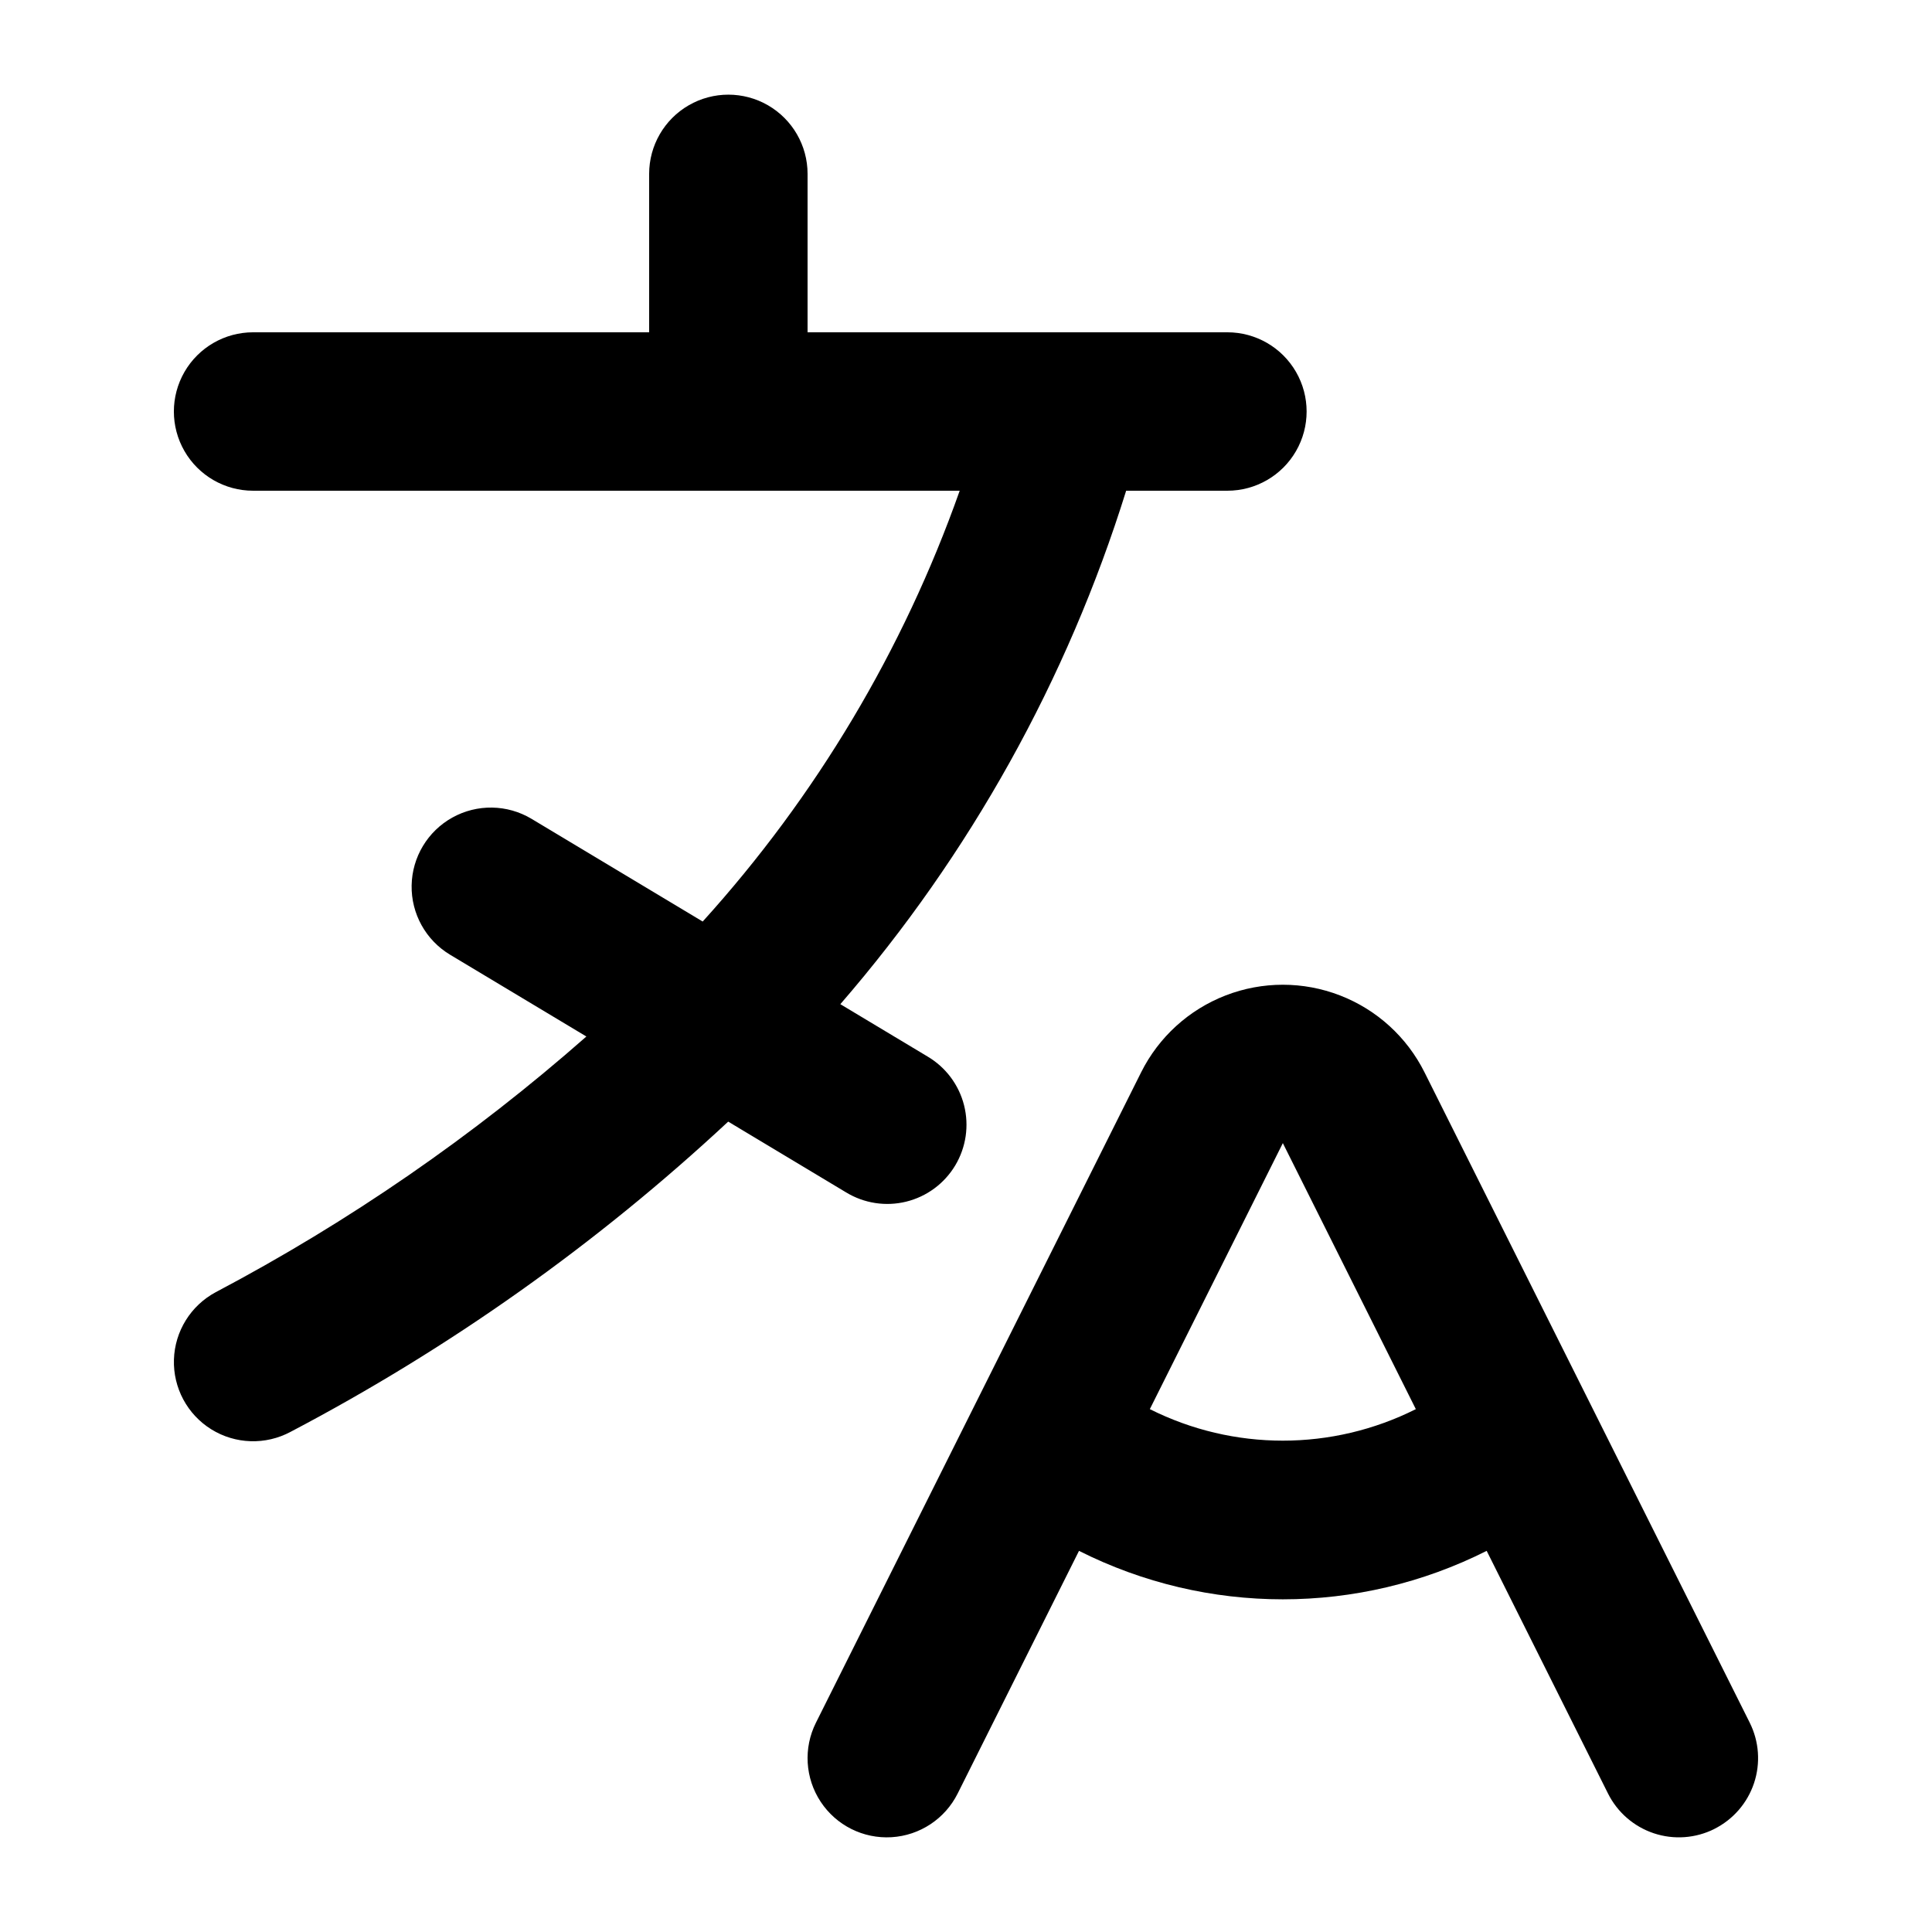
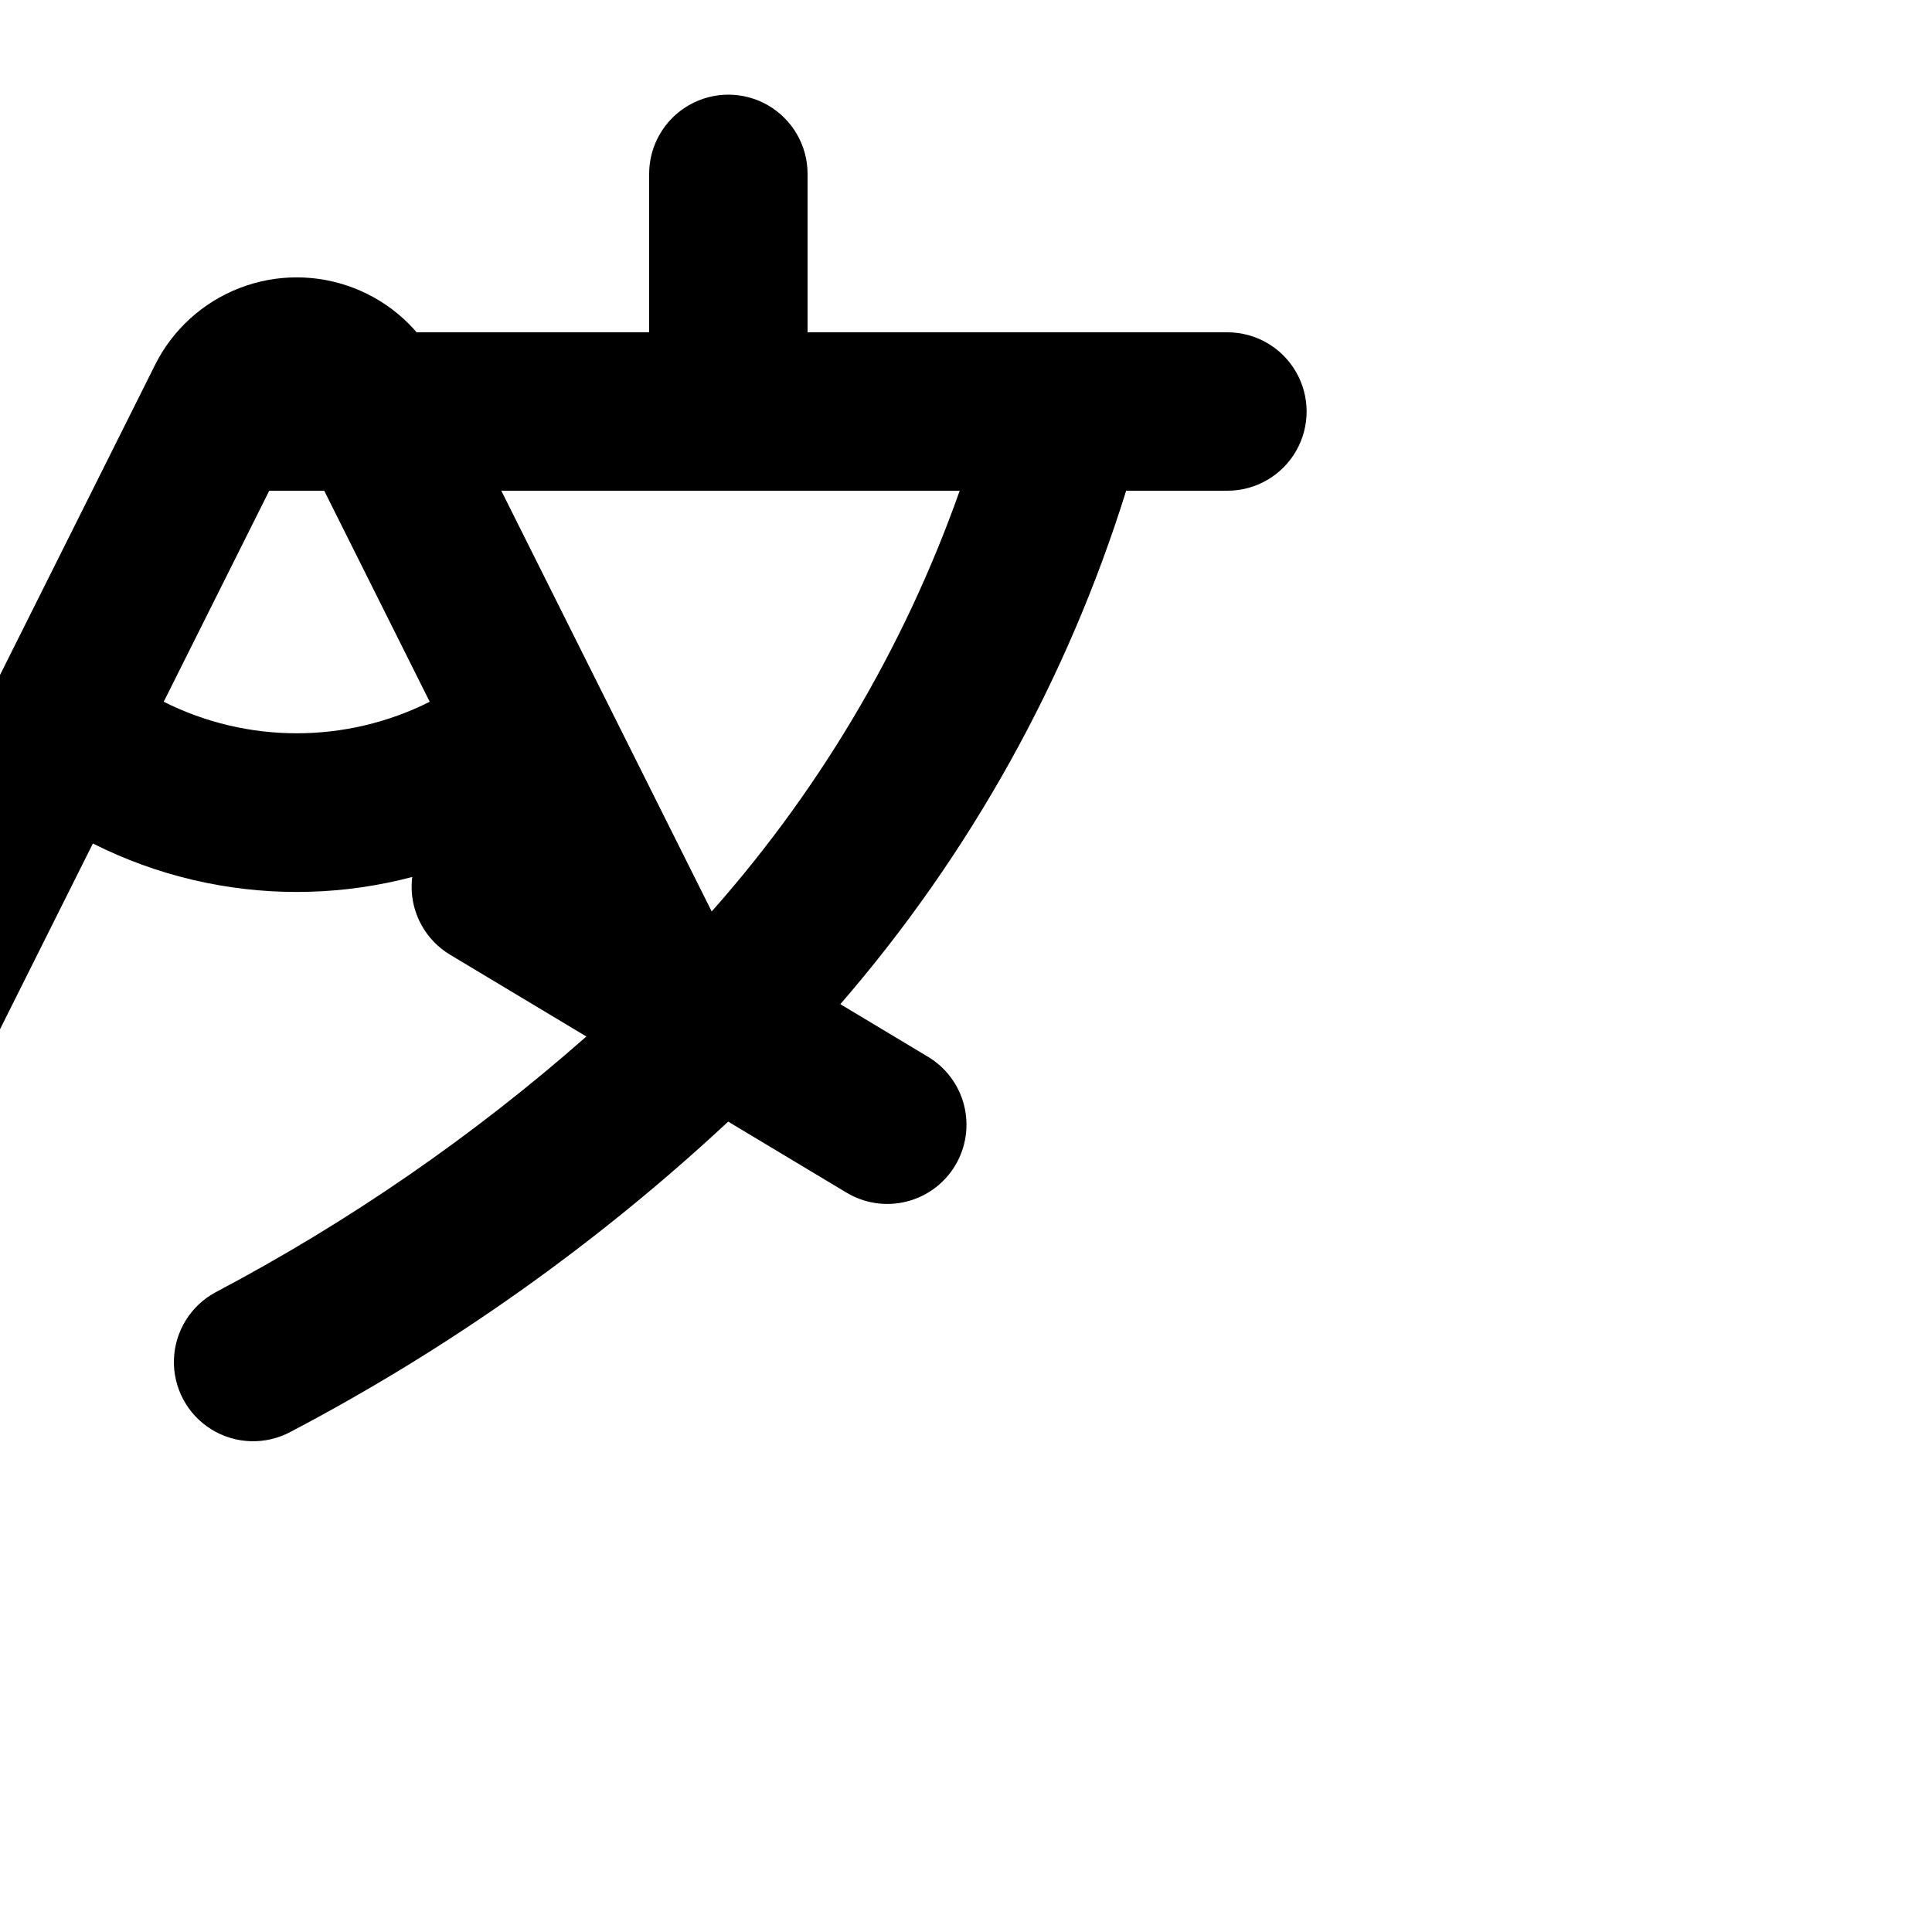
<svg xmlns="http://www.w3.org/2000/svg" fill="#000000" width="800px" height="800px" version="1.1" viewBox="144 144 512 512">
-   <path d="m336.98 441.24c-34.832 32.438-73.836 60.086-115.98 82.215-6.609 3.543-14.609 3.293-20.984-0.656-6.375-3.953-10.156-11.008-9.922-18.504s4.453-14.297 11.062-17.844c35.301-18.637 68.277-41.383 98.242-67.766l-36.141-21.684c-6.422-3.863-10.301-10.859-10.172-18.352 0.129-7.496 4.246-14.355 10.801-17.992 6.551-3.641 14.547-3.508 20.98 0.344l45.355 27.215c30.039-33.172 53.191-71.98 68.109-114.17h-187.26c-7.5 0-14.43-4-18.18-10.496-3.75-6.496-3.75-14.496 0-20.992s10.68-10.496 18.18-10.496h104.96v-41.984c0-7.5 4-14.43 10.496-18.18 6.492-3.75 14.496-3.75 20.992 0 6.492 3.75 10.496 10.68 10.496 18.18v41.984h111.26c7.5 0 14.43 4 18.18 10.496s3.75 14.496 0 20.992c-3.75 6.496-10.68 10.496-18.18 10.496h-26.832c-15.609 50.086-41.398 96.41-75.746 136.07l23.113 13.871c4.816 2.844 8.301 7.492 9.676 12.914 1.375 5.422 0.531 11.168-2.348 15.965-2.879 4.797-7.555 8.246-12.984 9.582-5.434 1.336-11.172 0.449-15.949-2.465zm261.33 187.46c-4.981 2.488-10.746 2.898-16.027 1.141-5.281-1.762-9.648-5.547-12.137-10.527l-32.16-64.32c-33.98 17.125-74.062 17.125-108.04 0l-32.16 64.32c-3.356 6.707-10.035 11.117-17.52 11.566-7.488 0.449-14.645-3.129-18.777-9.391-4.133-6.258-4.613-14.246-1.258-20.953l86.18-172.36c4.672-9.348 12.664-16.613 22.41-20.383 9.746-3.769 20.547-3.769 30.293 0.004 9.746 3.769 17.734 11.039 22.402 20.387l86.18 172.34v0.004c2.492 4.977 2.898 10.742 1.141 16.023-1.762 5.281-5.547 9.648-10.527 12.137zm-79.098-111.26-35.246-70.504-35.25 70.5h0.004c22.176 11.137 48.312 11.137 70.492 0z" />
+   <path d="m336.98 441.24c-34.832 32.438-73.836 60.086-115.98 82.215-6.609 3.543-14.609 3.293-20.984-0.656-6.375-3.953-10.156-11.008-9.922-18.504s4.453-14.297 11.062-17.844c35.301-18.637 68.277-41.383 98.242-67.766l-36.141-21.684c-6.422-3.863-10.301-10.859-10.172-18.352 0.129-7.496 4.246-14.355 10.801-17.992 6.551-3.641 14.547-3.508 20.98 0.344l45.355 27.215c30.039-33.172 53.191-71.98 68.109-114.17h-187.26c-7.5 0-14.43-4-18.18-10.496-3.75-6.496-3.75-14.496 0-20.992s10.68-10.496 18.18-10.496h104.96v-41.984c0-7.5 4-14.43 10.496-18.18 6.492-3.75 14.496-3.75 20.992 0 6.492 3.75 10.496 10.68 10.496 18.18v41.984h111.26c7.5 0 14.43 4 18.18 10.496s3.75 14.496 0 20.992c-3.75 6.496-10.68 10.496-18.18 10.496h-26.832c-15.609 50.086-41.398 96.41-75.746 136.07l23.113 13.871c4.816 2.844 8.301 7.492 9.676 12.914 1.375 5.422 0.531 11.168-2.348 15.965-2.879 4.797-7.555 8.246-12.984 9.582-5.434 1.336-11.172 0.449-15.949-2.465zc-4.981 2.488-10.746 2.898-16.027 1.141-5.281-1.762-9.648-5.547-12.137-10.527l-32.16-64.32c-33.98 17.125-74.062 17.125-108.04 0l-32.16 64.32c-3.356 6.707-10.035 11.117-17.52 11.566-7.488 0.449-14.645-3.129-18.777-9.391-4.133-6.258-4.613-14.246-1.258-20.953l86.18-172.36c4.672-9.348 12.664-16.613 22.41-20.383 9.746-3.769 20.547-3.769 30.293 0.004 9.746 3.769 17.734 11.039 22.402 20.387l86.18 172.34v0.004c2.492 4.977 2.898 10.742 1.141 16.023-1.762 5.281-5.547 9.648-10.527 12.137zm-79.098-111.26-35.246-70.504-35.25 70.5h0.004c22.176 11.137 48.312 11.137 70.492 0z" />
</svg>